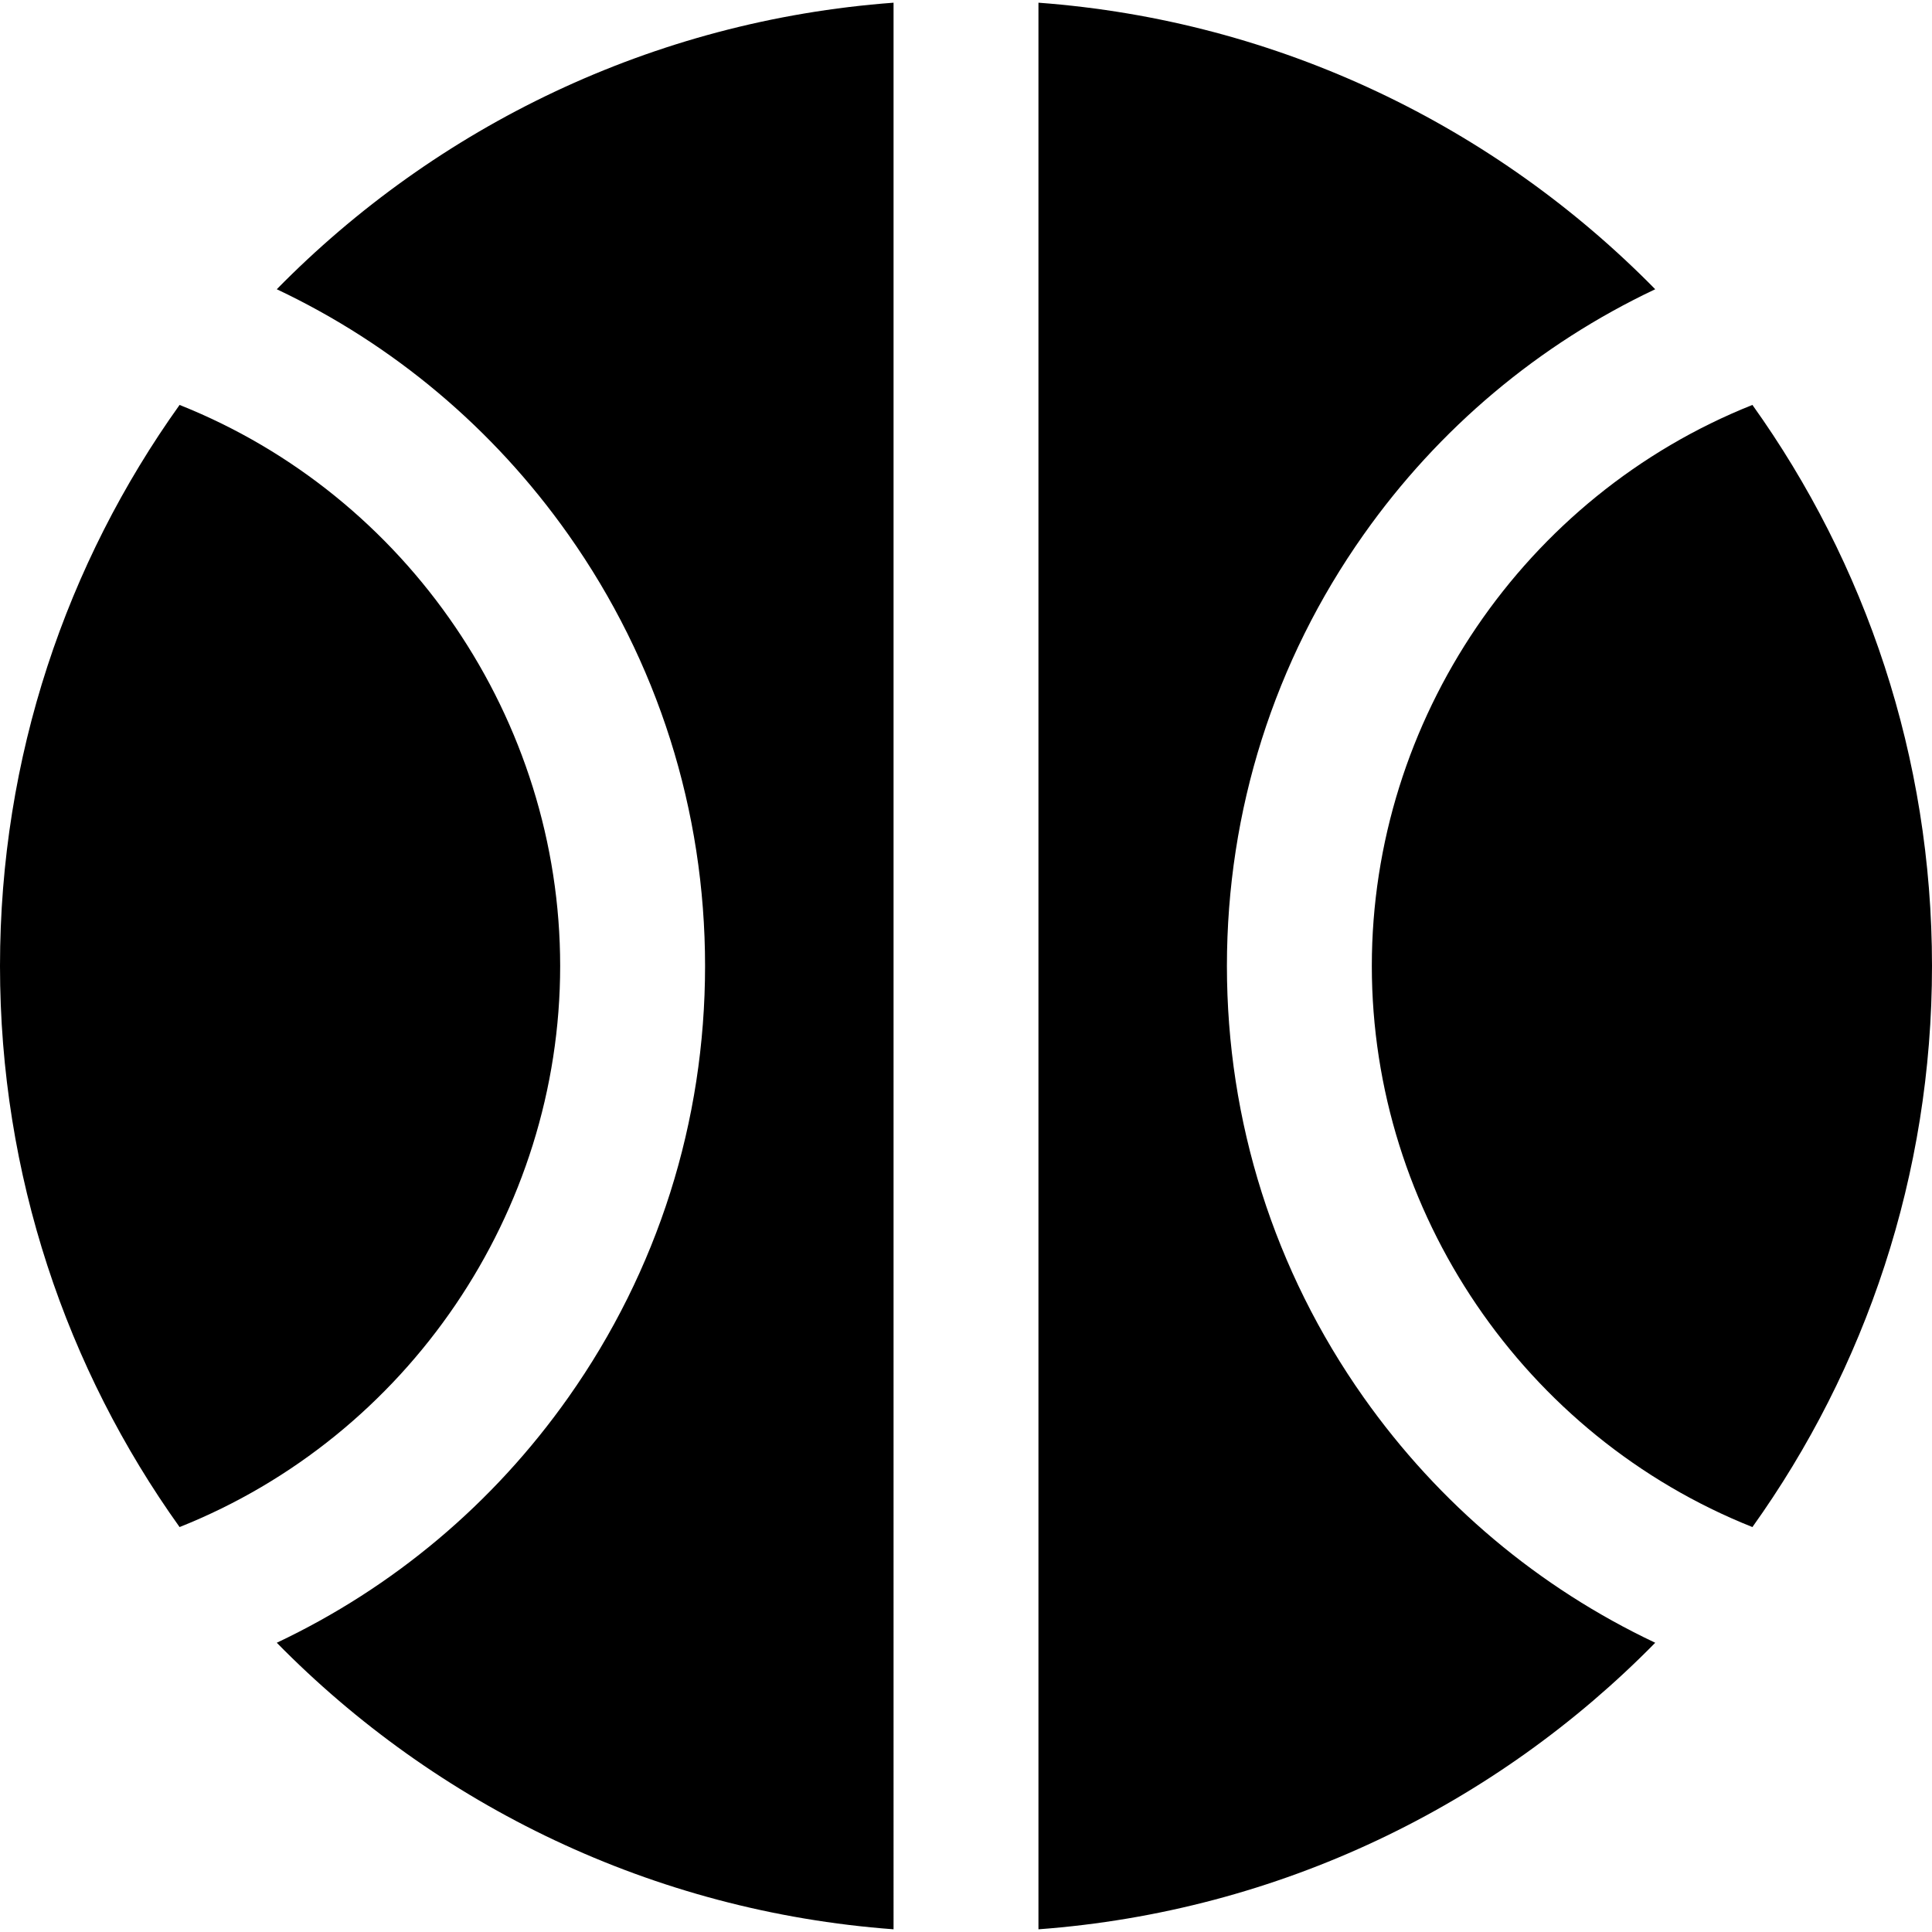
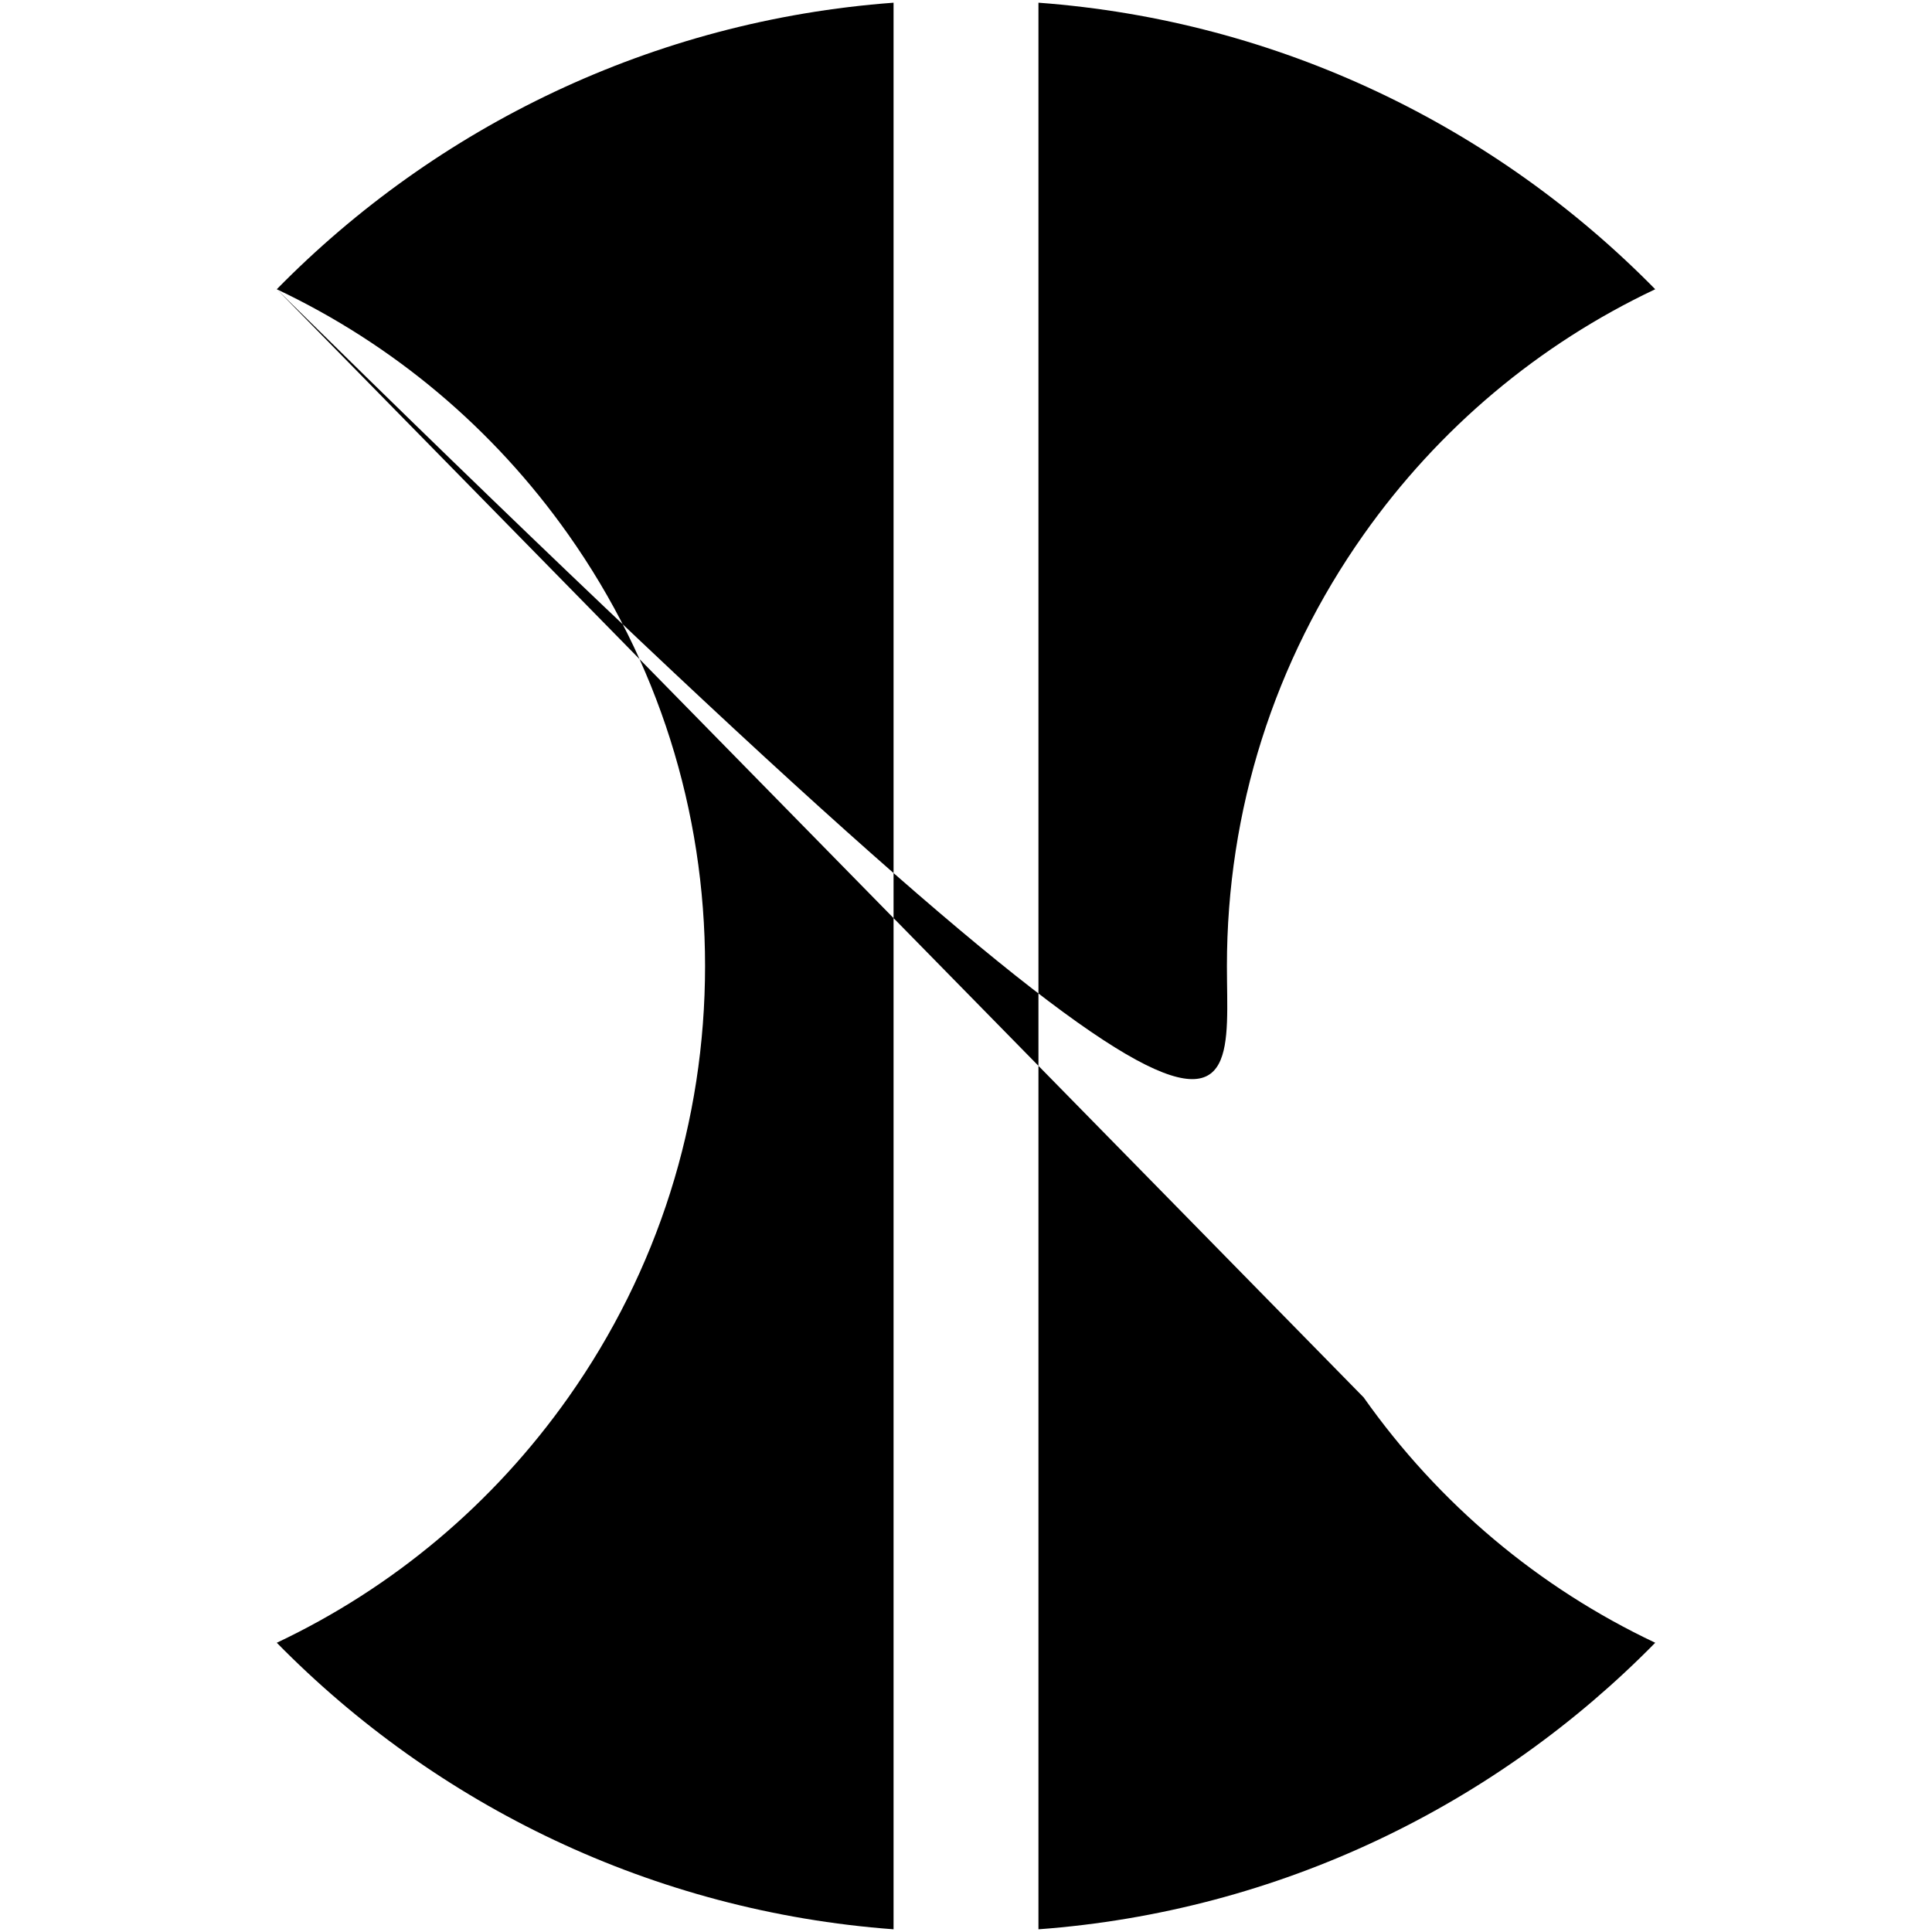
<svg xmlns="http://www.w3.org/2000/svg" xml:space="preserve" style="enable-background:new 0 0 512 512" viewBox="0 0 512 512">
-   <path d="M464.408 107.309c-60.46 24.078-100.861 83.388-100.861 148.69 0 65.304 40.402 124.612 100.861 148.69C494.367 362.774 512 311.446 512 255.999s-17.633-106.775-47.592-148.69zM47.59 107.312C17.632 149.227 0 200.552 0 255.999s17.633 106.775 47.59 148.689c60.458-24.079 100.859-83.388 100.859-148.689S108.047 131.389 47.59 107.312z" />
-   <path d="M73.347 76.653c30.853 14.591 57.352 36.817 77.27 65.023 23.703 33.568 36.232 73.099 36.232 114.323 0 41.225-12.53 80.758-36.233 114.326-19.918 28.205-46.415 50.431-77.267 65.021 42.257 43.03 99.588 71.203 163.452 75.937V.715C172.936 5.45 115.603 33.622 73.347 76.653zM361.382 370.328C337.676 336.76 325.146 297.227 325.146 256c0-41.225 12.529-80.758 36.232-114.324 19.918-28.207 46.418-50.433 77.272-65.024C396.394 33.622 339.063 5.45 275.2.715v510.57c63.863-4.735 121.195-32.908 163.451-75.937-30.852-14.588-57.351-36.814-77.269-65.02z" />
+   <path d="M73.347 76.653c30.853 14.591 57.352 36.817 77.27 65.023 23.703 33.568 36.232 73.099 36.232 114.323 0 41.225-12.53 80.758-36.233 114.326-19.918 28.205-46.415 50.431-77.267 65.021 42.257 43.03 99.588 71.203 163.452 75.937V.715C172.936 5.45 115.603 33.622 73.347 76.653zC337.676 336.76 325.146 297.227 325.146 256c0-41.225 12.529-80.758 36.232-114.324 19.918-28.207 46.418-50.433 77.272-65.024C396.394 33.622 339.063 5.45 275.2.715v510.57c63.863-4.735 121.195-32.908 163.451-75.937-30.852-14.588-57.351-36.814-77.269-65.02z" />
</svg>